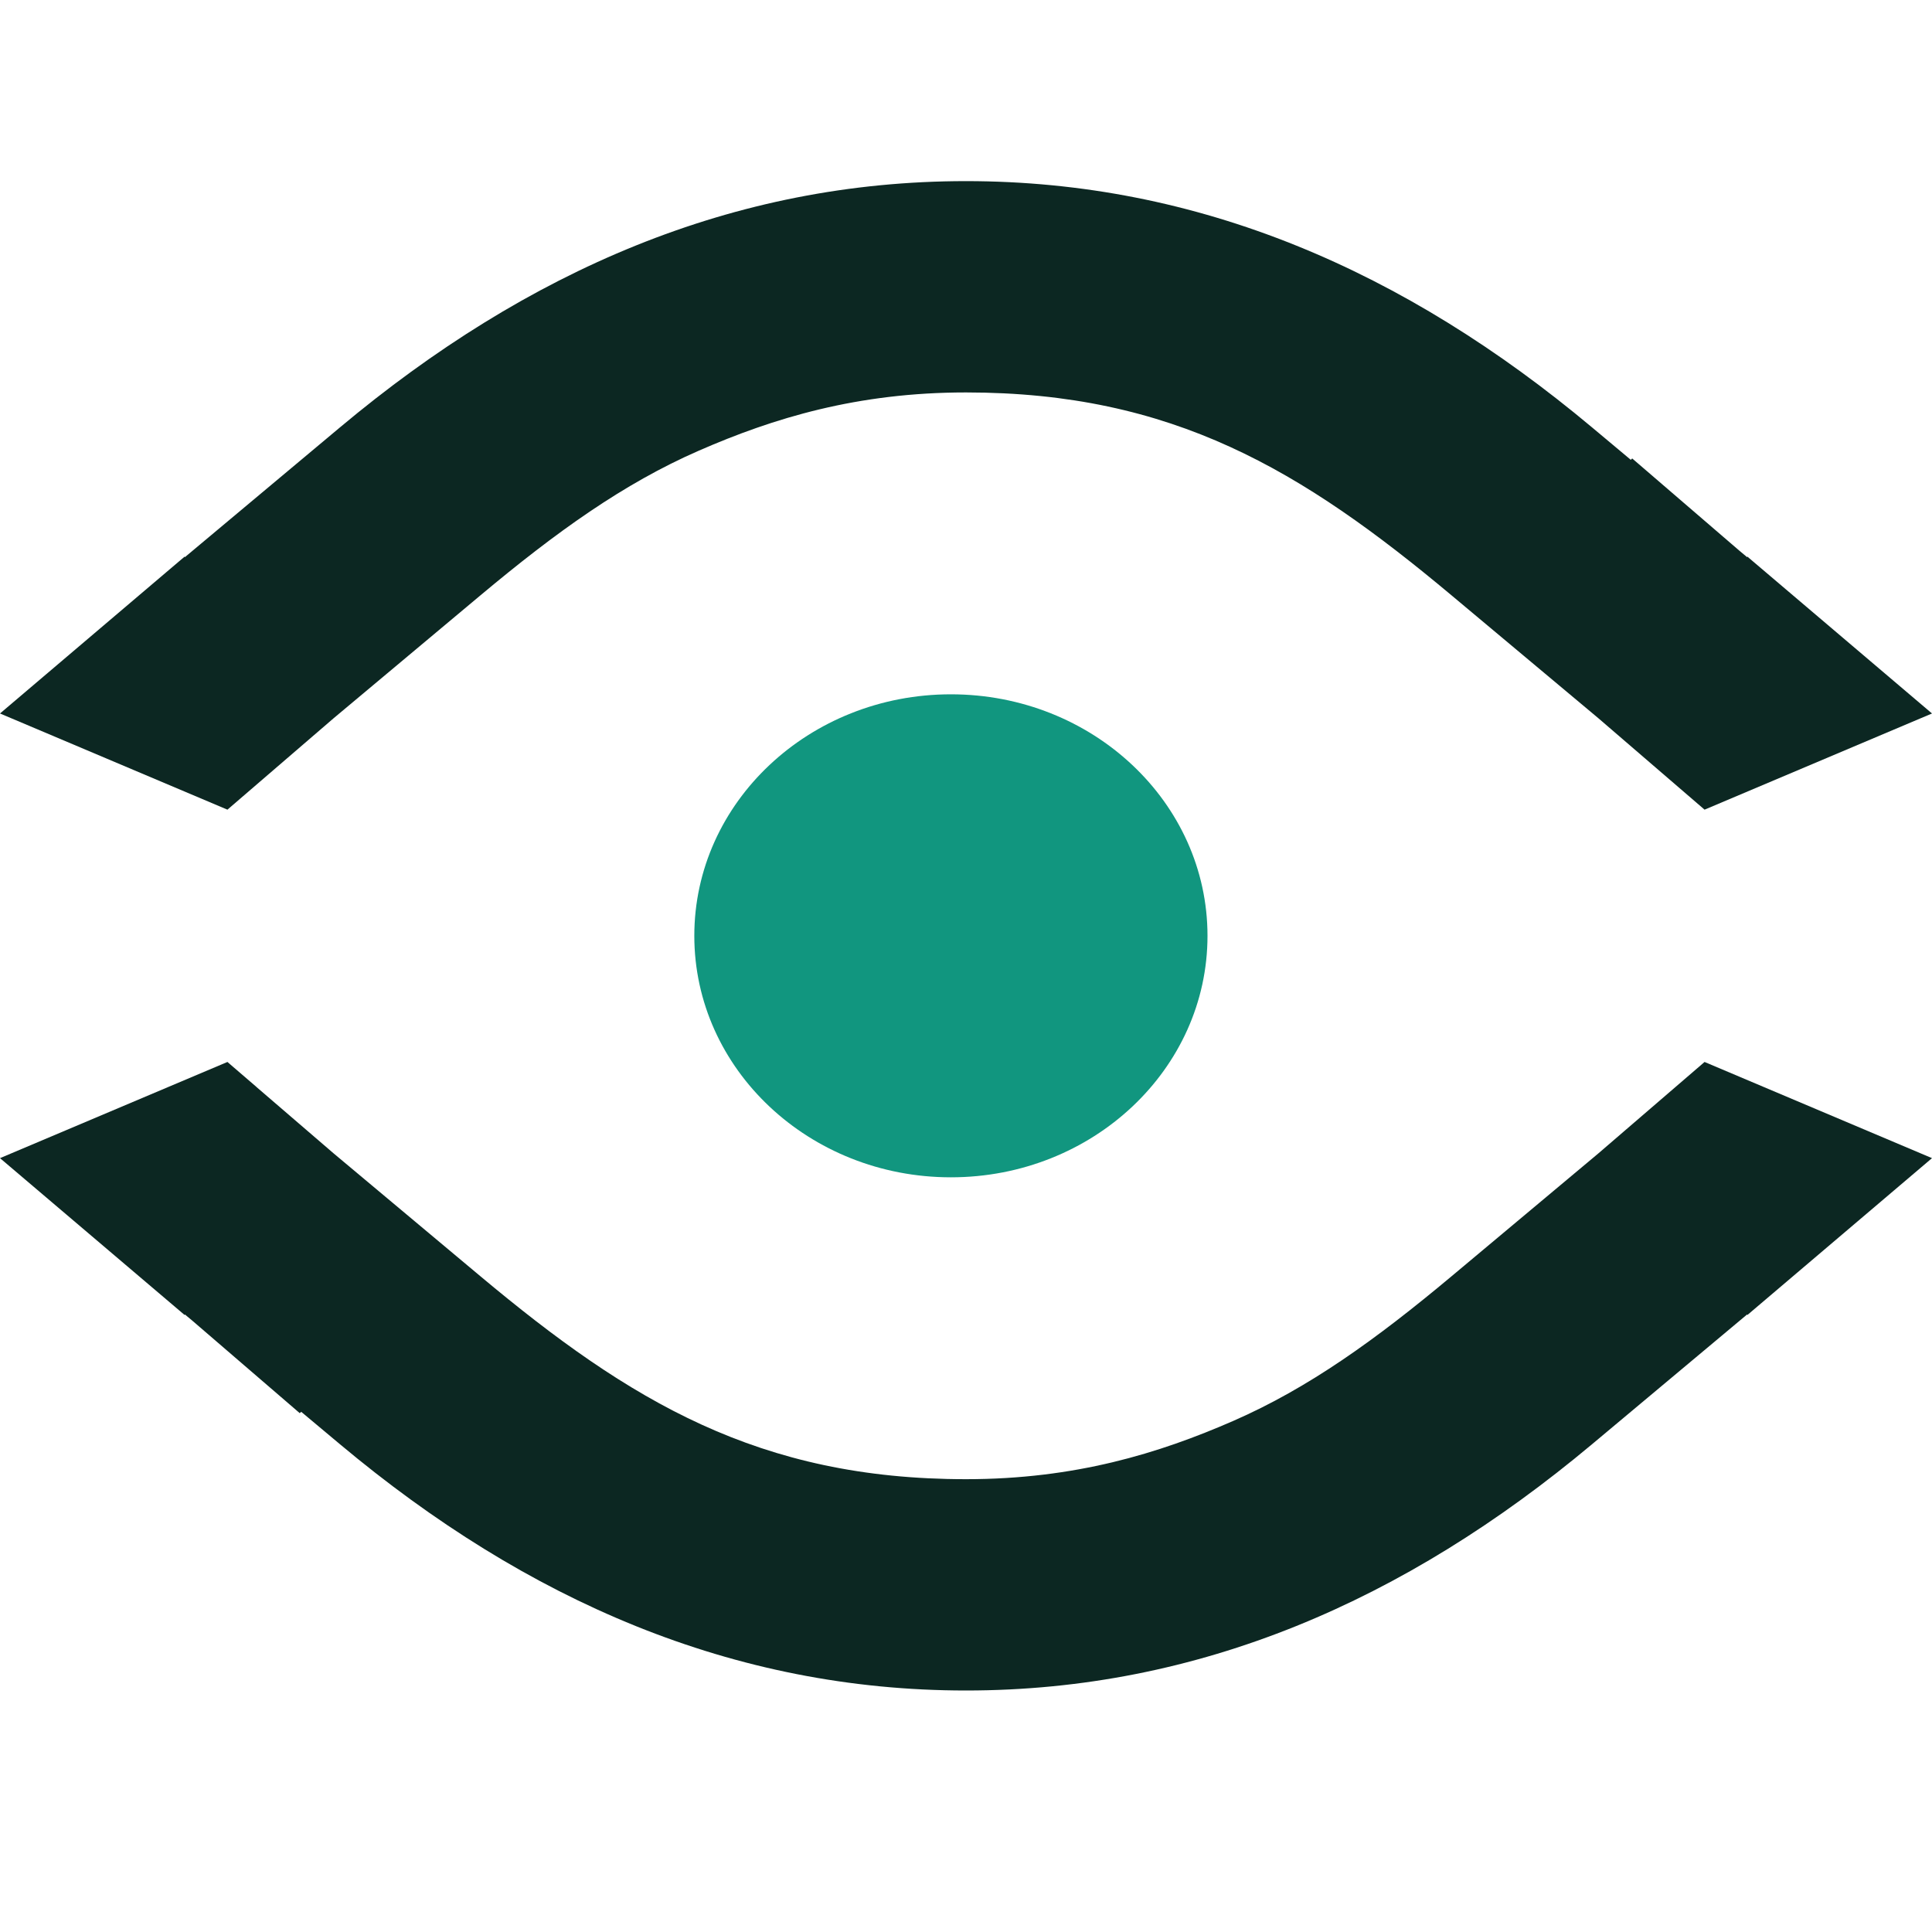
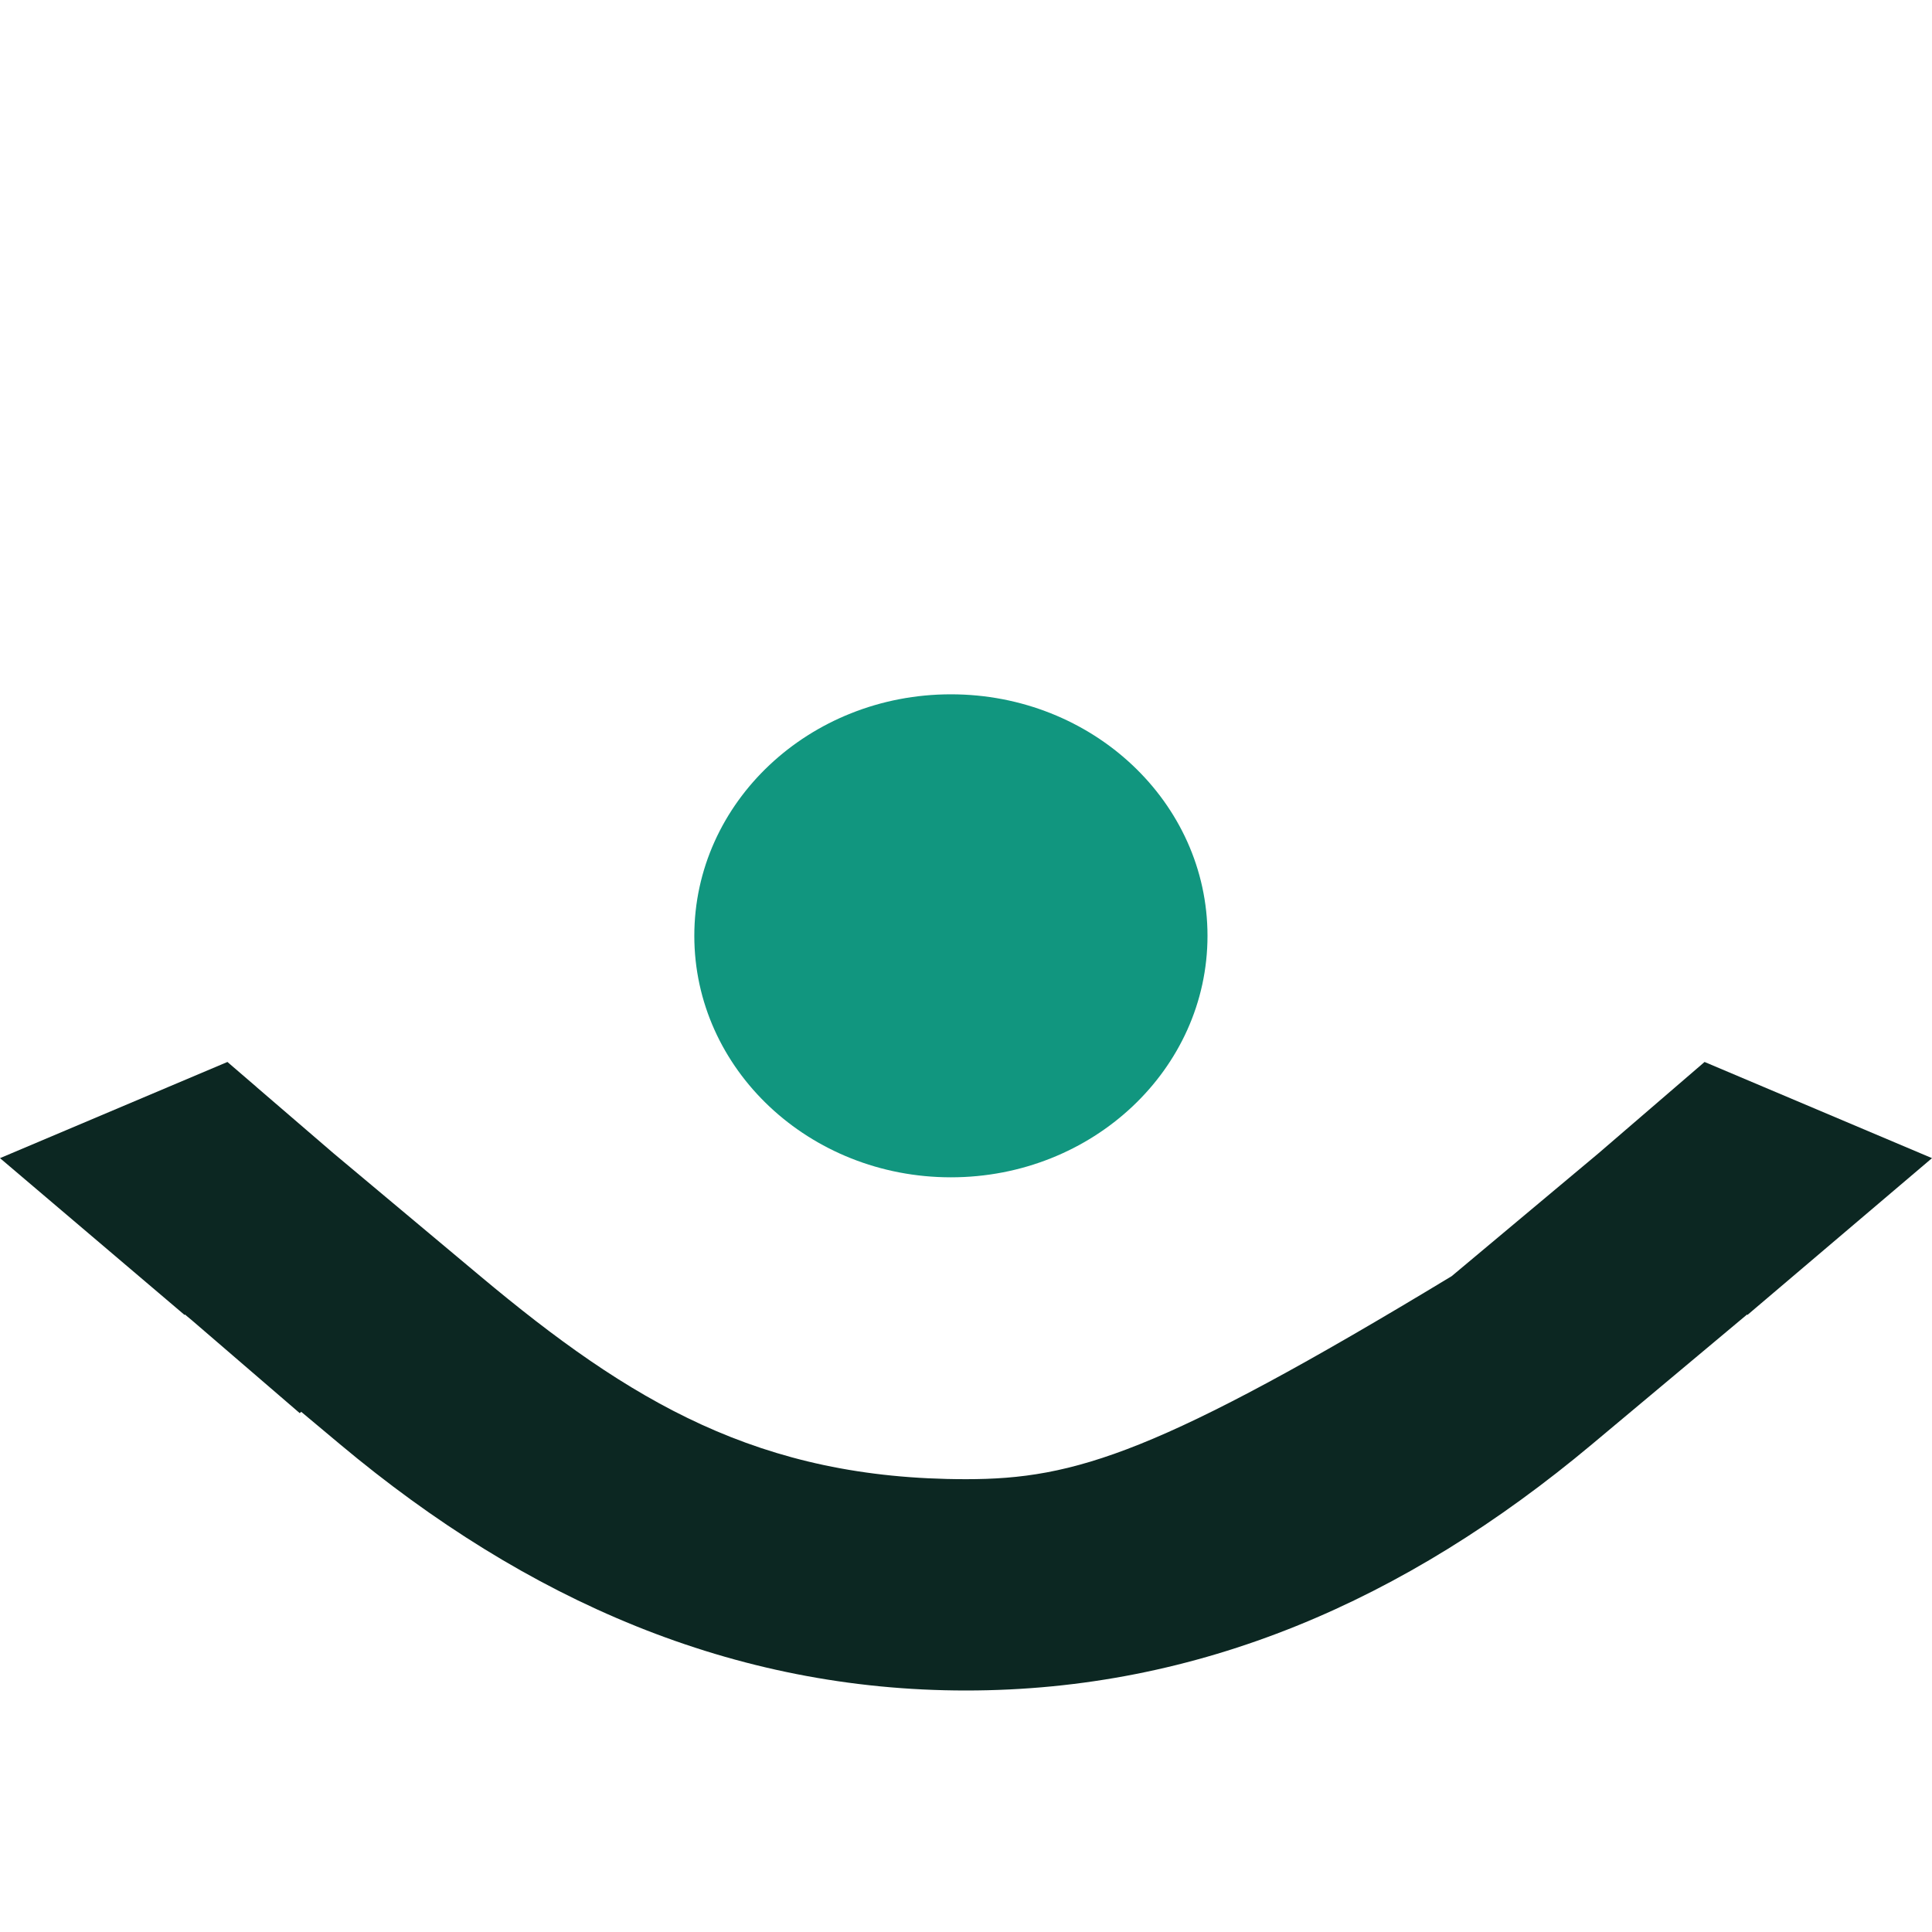
<svg xmlns="http://www.w3.org/2000/svg" width="64" height="64" viewBox="0 0 64 64" fill="none">
  <ellipse cx="31.5" cy="31" rx="8.5" ry="8" fill="#11967F" />
-   <path d="M6.117 43.562L6.123 43.542L6.371 43.749L9.93 46.813L9.978 46.768L11.265 47.845C17.46 53.03 24.291 56 32 56C39.709 56 46.54 53.03 52.735 47.845L57.877 43.542L57.883 43.562L64 38.365L56.466 35.179L52.944 38.211L48.088 42.275C45.577 44.377 43.344 45.981 40.857 47.068C38.382 48.149 35.608 49 32 49C25.153 49 20.878 46.432 15.911 42.275L11.056 38.211L8.494 36.007L8.495 36.006L7.534 35.179L0 38.365L6.117 43.562Z" fill="#0C2722" />
-   <path d="M57.883 18.438L57.877 18.458L57.629 18.251L54.069 15.187L54.022 15.232L52.735 14.155C46.54 8.97 39.709 6 32 6C24.291 6 17.46 8.97 11.265 14.155L6.123 18.458L6.117 18.438L0 23.635L7.534 26.821L11.056 23.789L15.911 19.725C18.423 17.623 20.655 16.019 23.143 14.932C25.617 13.851 28.392 13 32 13C38.847 13 43.121 15.568 48.088 19.725L52.944 23.789L56.466 26.821L64 23.635L57.883 18.438Z" fill="#0C2722" />
+   <path d="M6.117 43.562L6.123 43.542L6.371 43.749L9.93 46.813L9.978 46.768L11.265 47.845C17.46 53.03 24.291 56 32 56C39.709 56 46.54 53.03 52.735 47.845L57.877 43.542L57.883 43.562L64 38.365L56.466 35.179L52.944 38.211L48.088 42.275C38.382 48.149 35.608 49 32 49C25.153 49 20.878 46.432 15.911 42.275L11.056 38.211L8.494 36.007L8.495 36.006L7.534 35.179L0 38.365L6.117 43.562Z" fill="#0C2722" />
</svg>